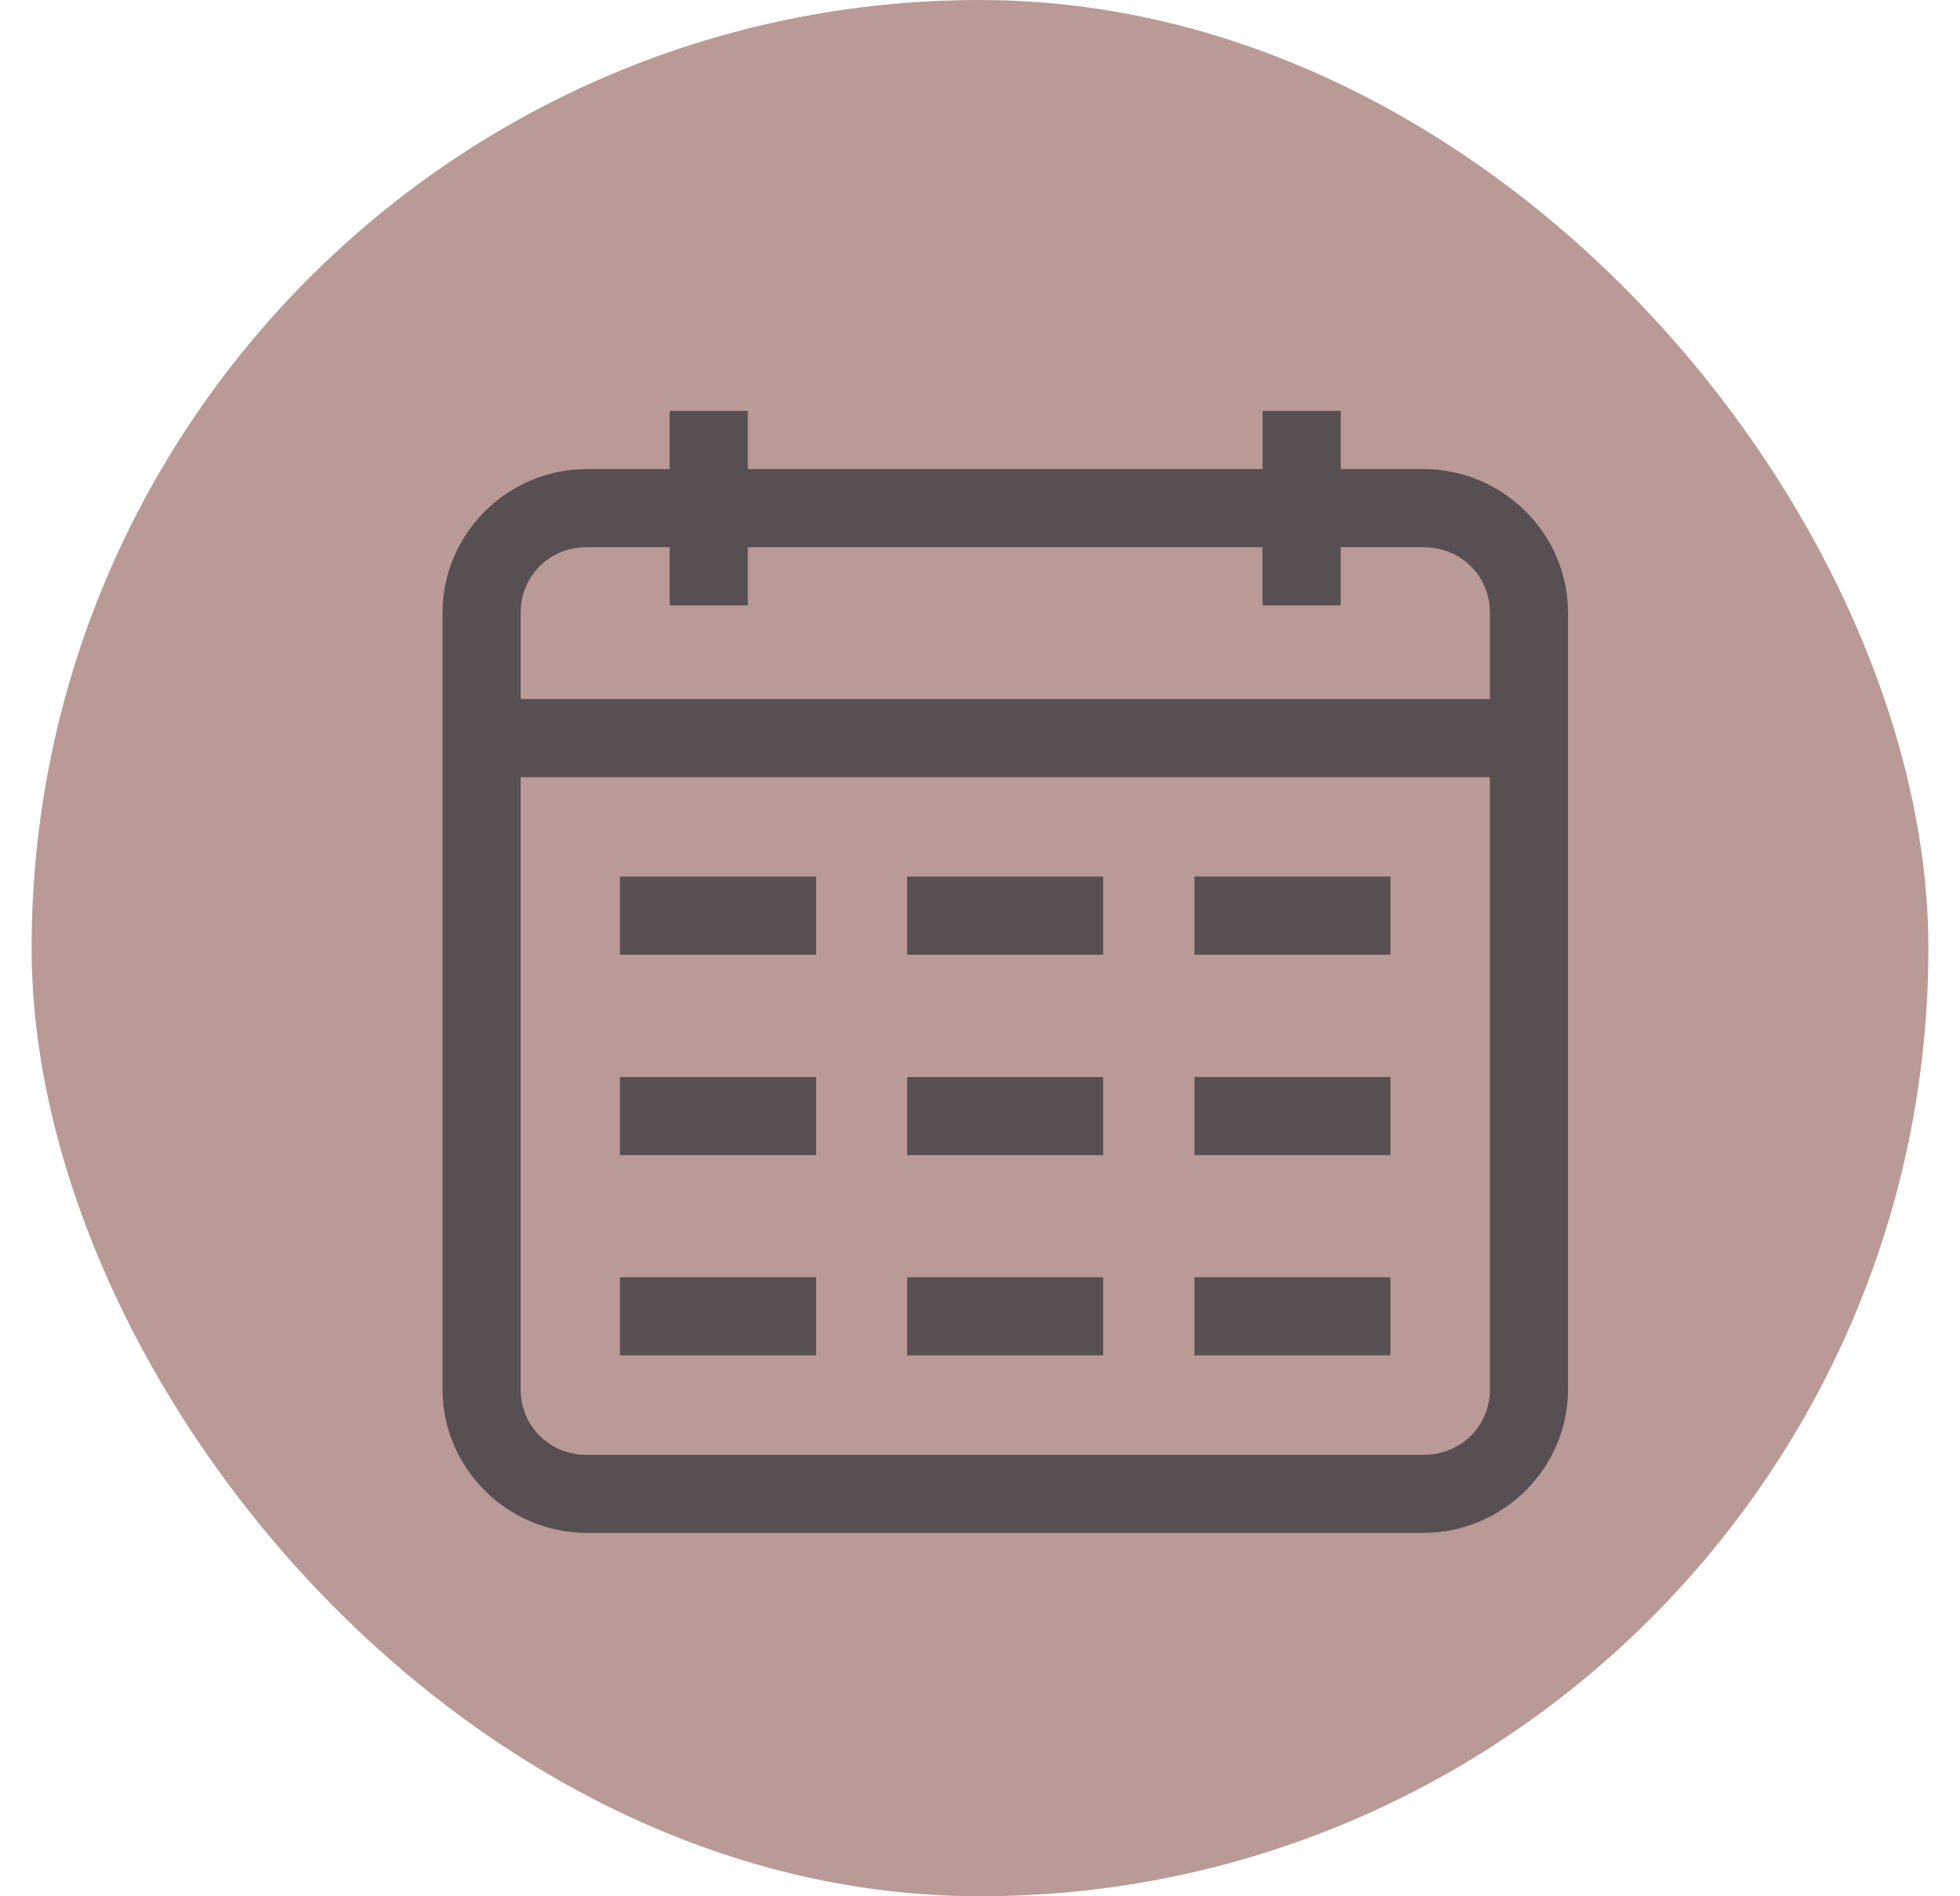
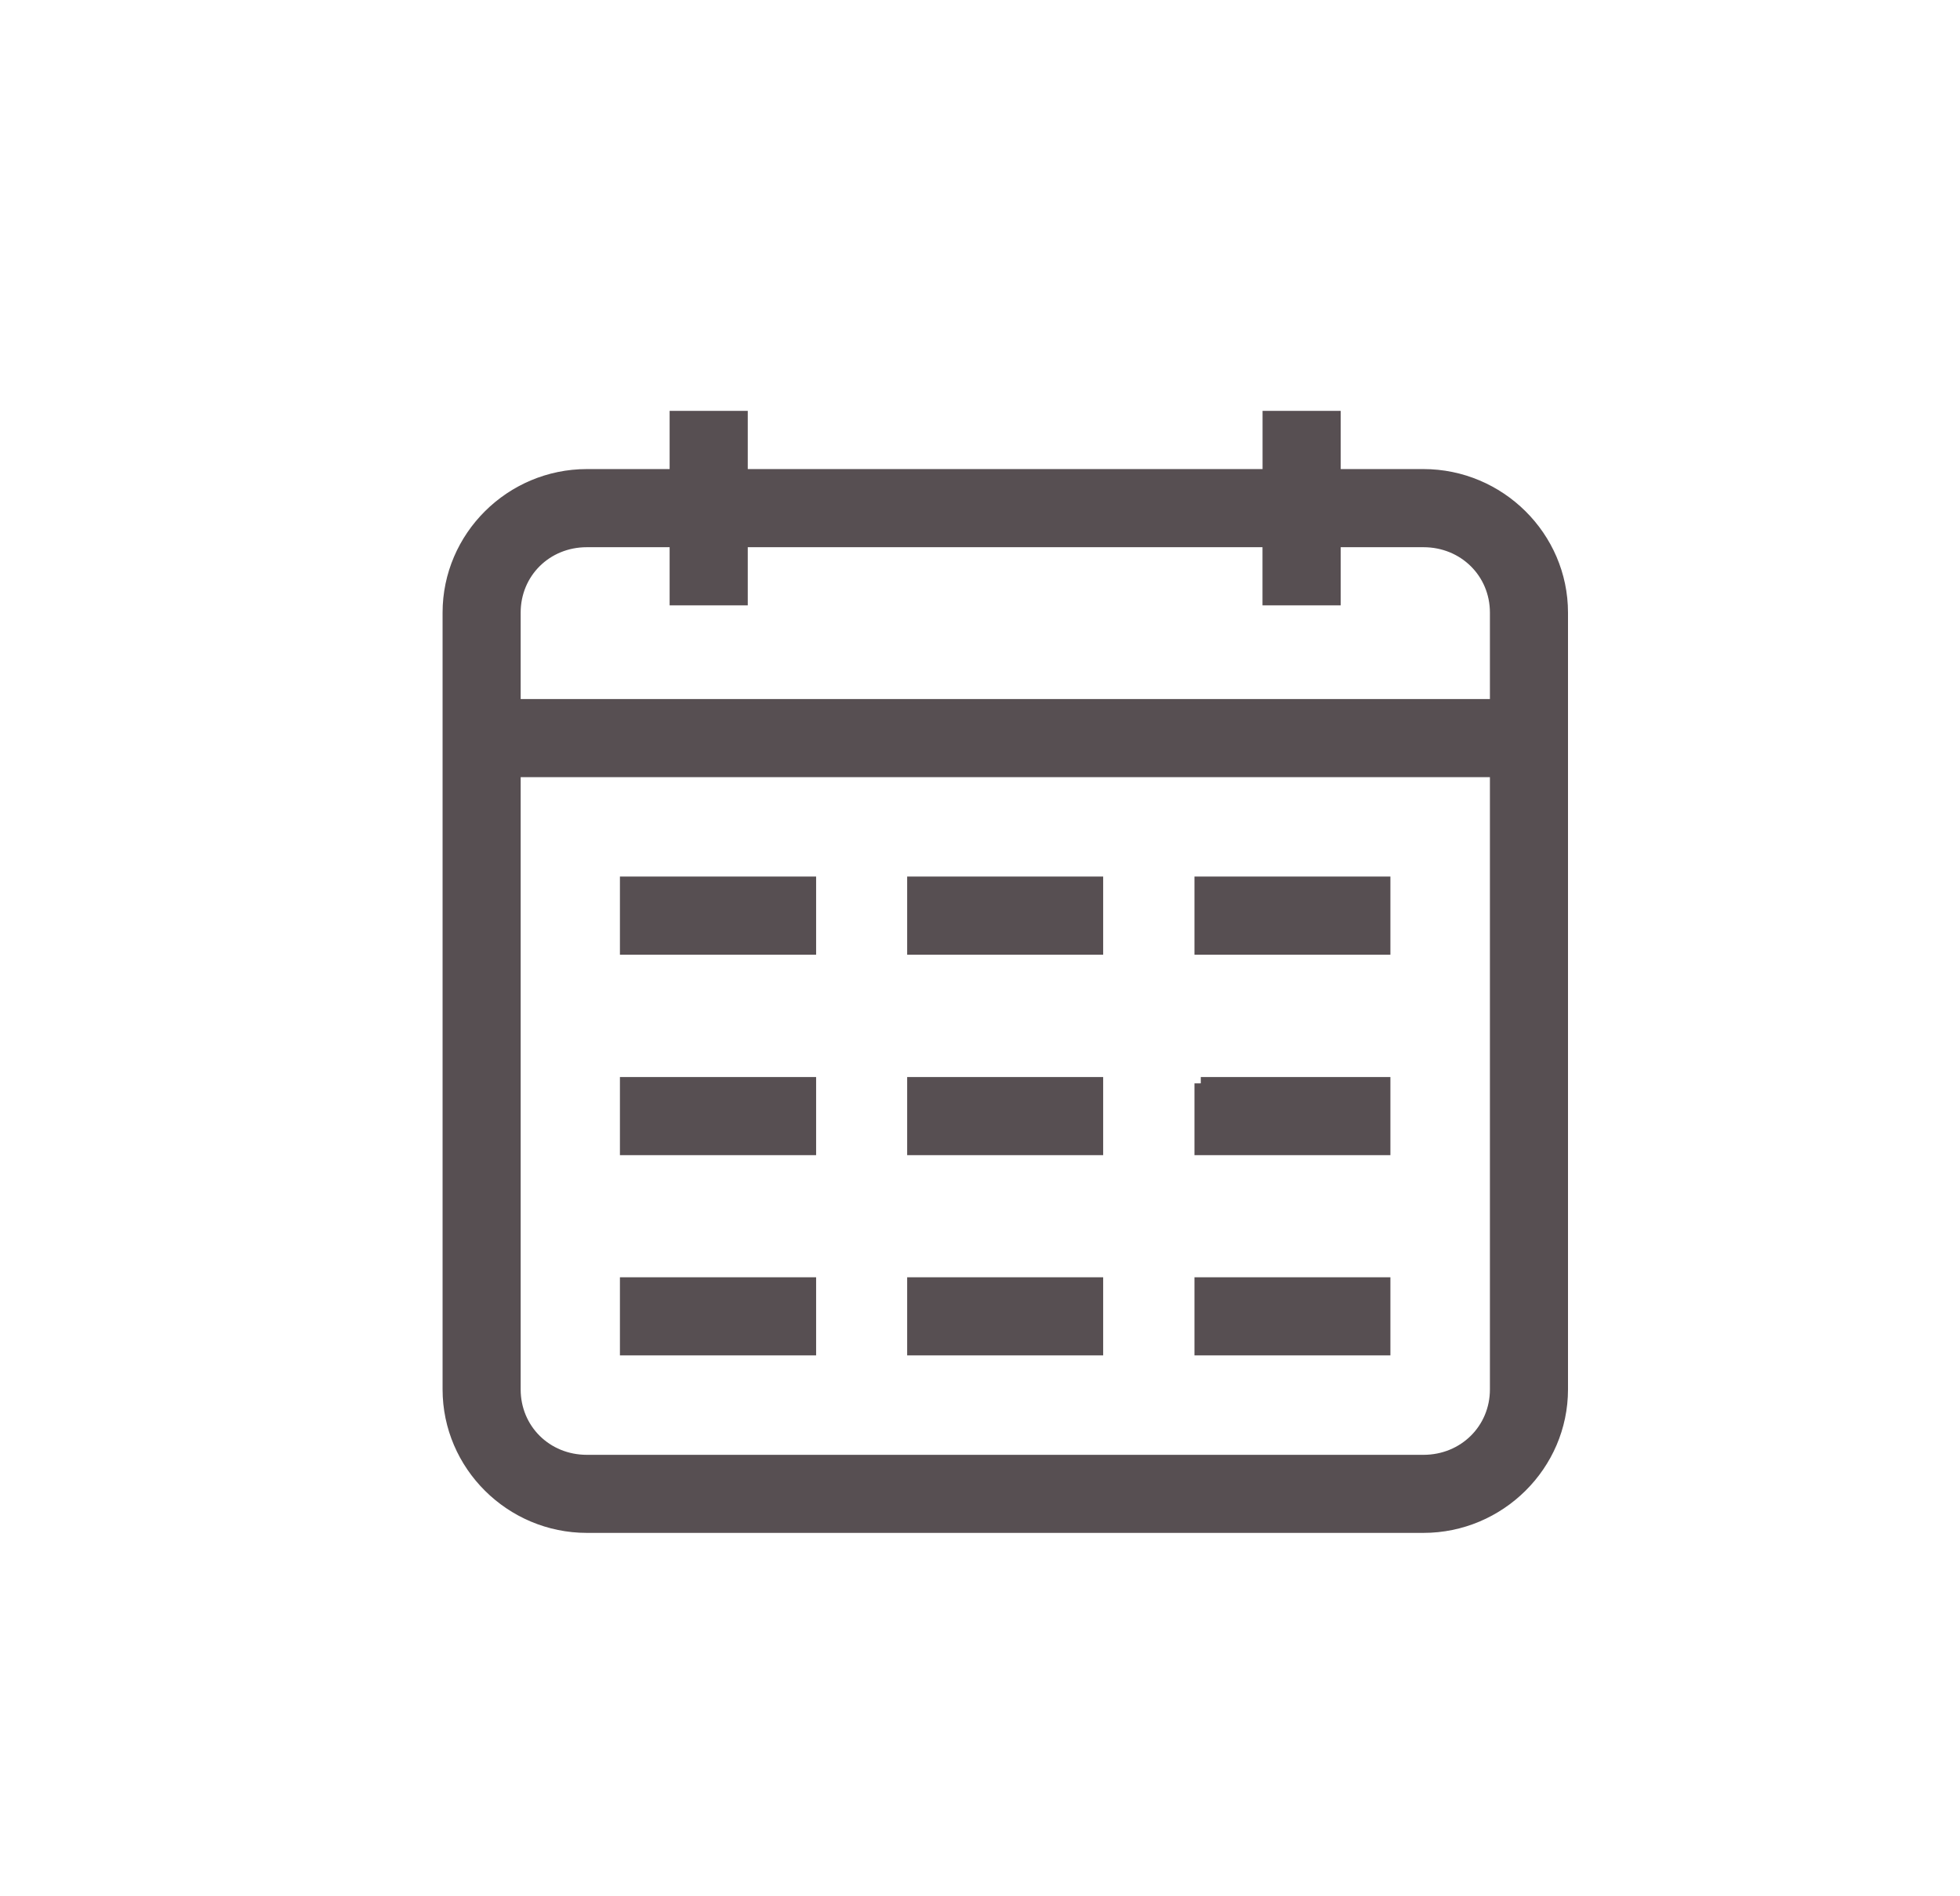
<svg xmlns="http://www.w3.org/2000/svg" width="31" height="30" viewBox="0 0 31 30" fill="none">
-   <rect x="0.5" width="30" height="30" rx="15" fill="#B99A96" />
-   <path d="M10.691 6.6V7.521H9.282C8.084 7.521 7.1 8.496 7.1 9.692V21.981C7.1 23.176 8.084 24.151 9.282 24.151H22.514C23.712 24.151 24.7 23.176 24.7 21.981V9.692C24.7 8.496 23.712 7.521 22.514 7.521H21.105V6.6H20.069V7.521H11.727V6.6H10.691ZM9.282 8.557H10.691V9.477H11.727V8.557H20.068V9.477H21.105V8.557H22.514C23.161 8.557 23.665 9.056 23.665 9.692V11.159H8.135V9.692C8.135 9.056 8.635 8.557 9.282 8.557H9.282ZM8.135 12.195H23.665V21.981C23.665 22.616 23.161 23.116 22.514 23.116H9.282C8.635 23.116 8.135 22.616 8.135 21.981L8.135 12.195ZM9.905 13.967V15.004H12.808V13.967H9.905ZM14.448 13.967V15.004H17.348V13.967H14.448ZM18.992 13.967V15.004H21.891V13.967H18.992ZM9.905 17.139V18.175H12.808V17.139H9.905ZM14.448 17.139V18.175H17.348V17.139H14.448ZM18.992 17.139V18.175H21.891V17.139H18.992ZM9.905 20.307V21.343H12.808V20.307H9.905ZM14.448 20.307V21.343H17.348V20.307H14.448ZM18.992 20.307V21.343H21.891V20.307H18.992Z" fill="#574F52" stroke="#574F52" stroke-width="0.2" />
+   <path d="M10.691 6.6V7.521H9.282C8.084 7.521 7.1 8.496 7.1 9.692V21.981C7.1 23.176 8.084 24.151 9.282 24.151H22.514C23.712 24.151 24.7 23.176 24.7 21.981V9.692C24.7 8.496 23.712 7.521 22.514 7.521H21.105V6.6H20.069V7.521H11.727V6.6H10.691ZM9.282 8.557H10.691V9.477H11.727V8.557H20.068V9.477H21.105V8.557H22.514C23.161 8.557 23.665 9.056 23.665 9.692V11.159H8.135V9.692C8.135 9.056 8.635 8.557 9.282 8.557H9.282ZM8.135 12.195H23.665V21.981C23.665 22.616 23.161 23.116 22.514 23.116H9.282C8.635 23.116 8.135 22.616 8.135 21.981L8.135 12.195ZM9.905 13.967V15.004H12.808V13.967H9.905ZM14.448 13.967V15.004H17.348V13.967H14.448ZM18.992 13.967V15.004H21.891V13.967H18.992ZM9.905 17.139V18.175H12.808V17.139H9.905ZM14.448 17.139V18.175H17.348V17.139H14.448ZM18.992 17.139V18.175H21.891V17.139H18.992M9.905 20.307V21.343H12.808V20.307H9.905ZM14.448 20.307V21.343H17.348V20.307H14.448ZM18.992 20.307V21.343H21.891V20.307H18.992Z" fill="#574F52" stroke="#574F52" stroke-width="0.2" />
</svg>